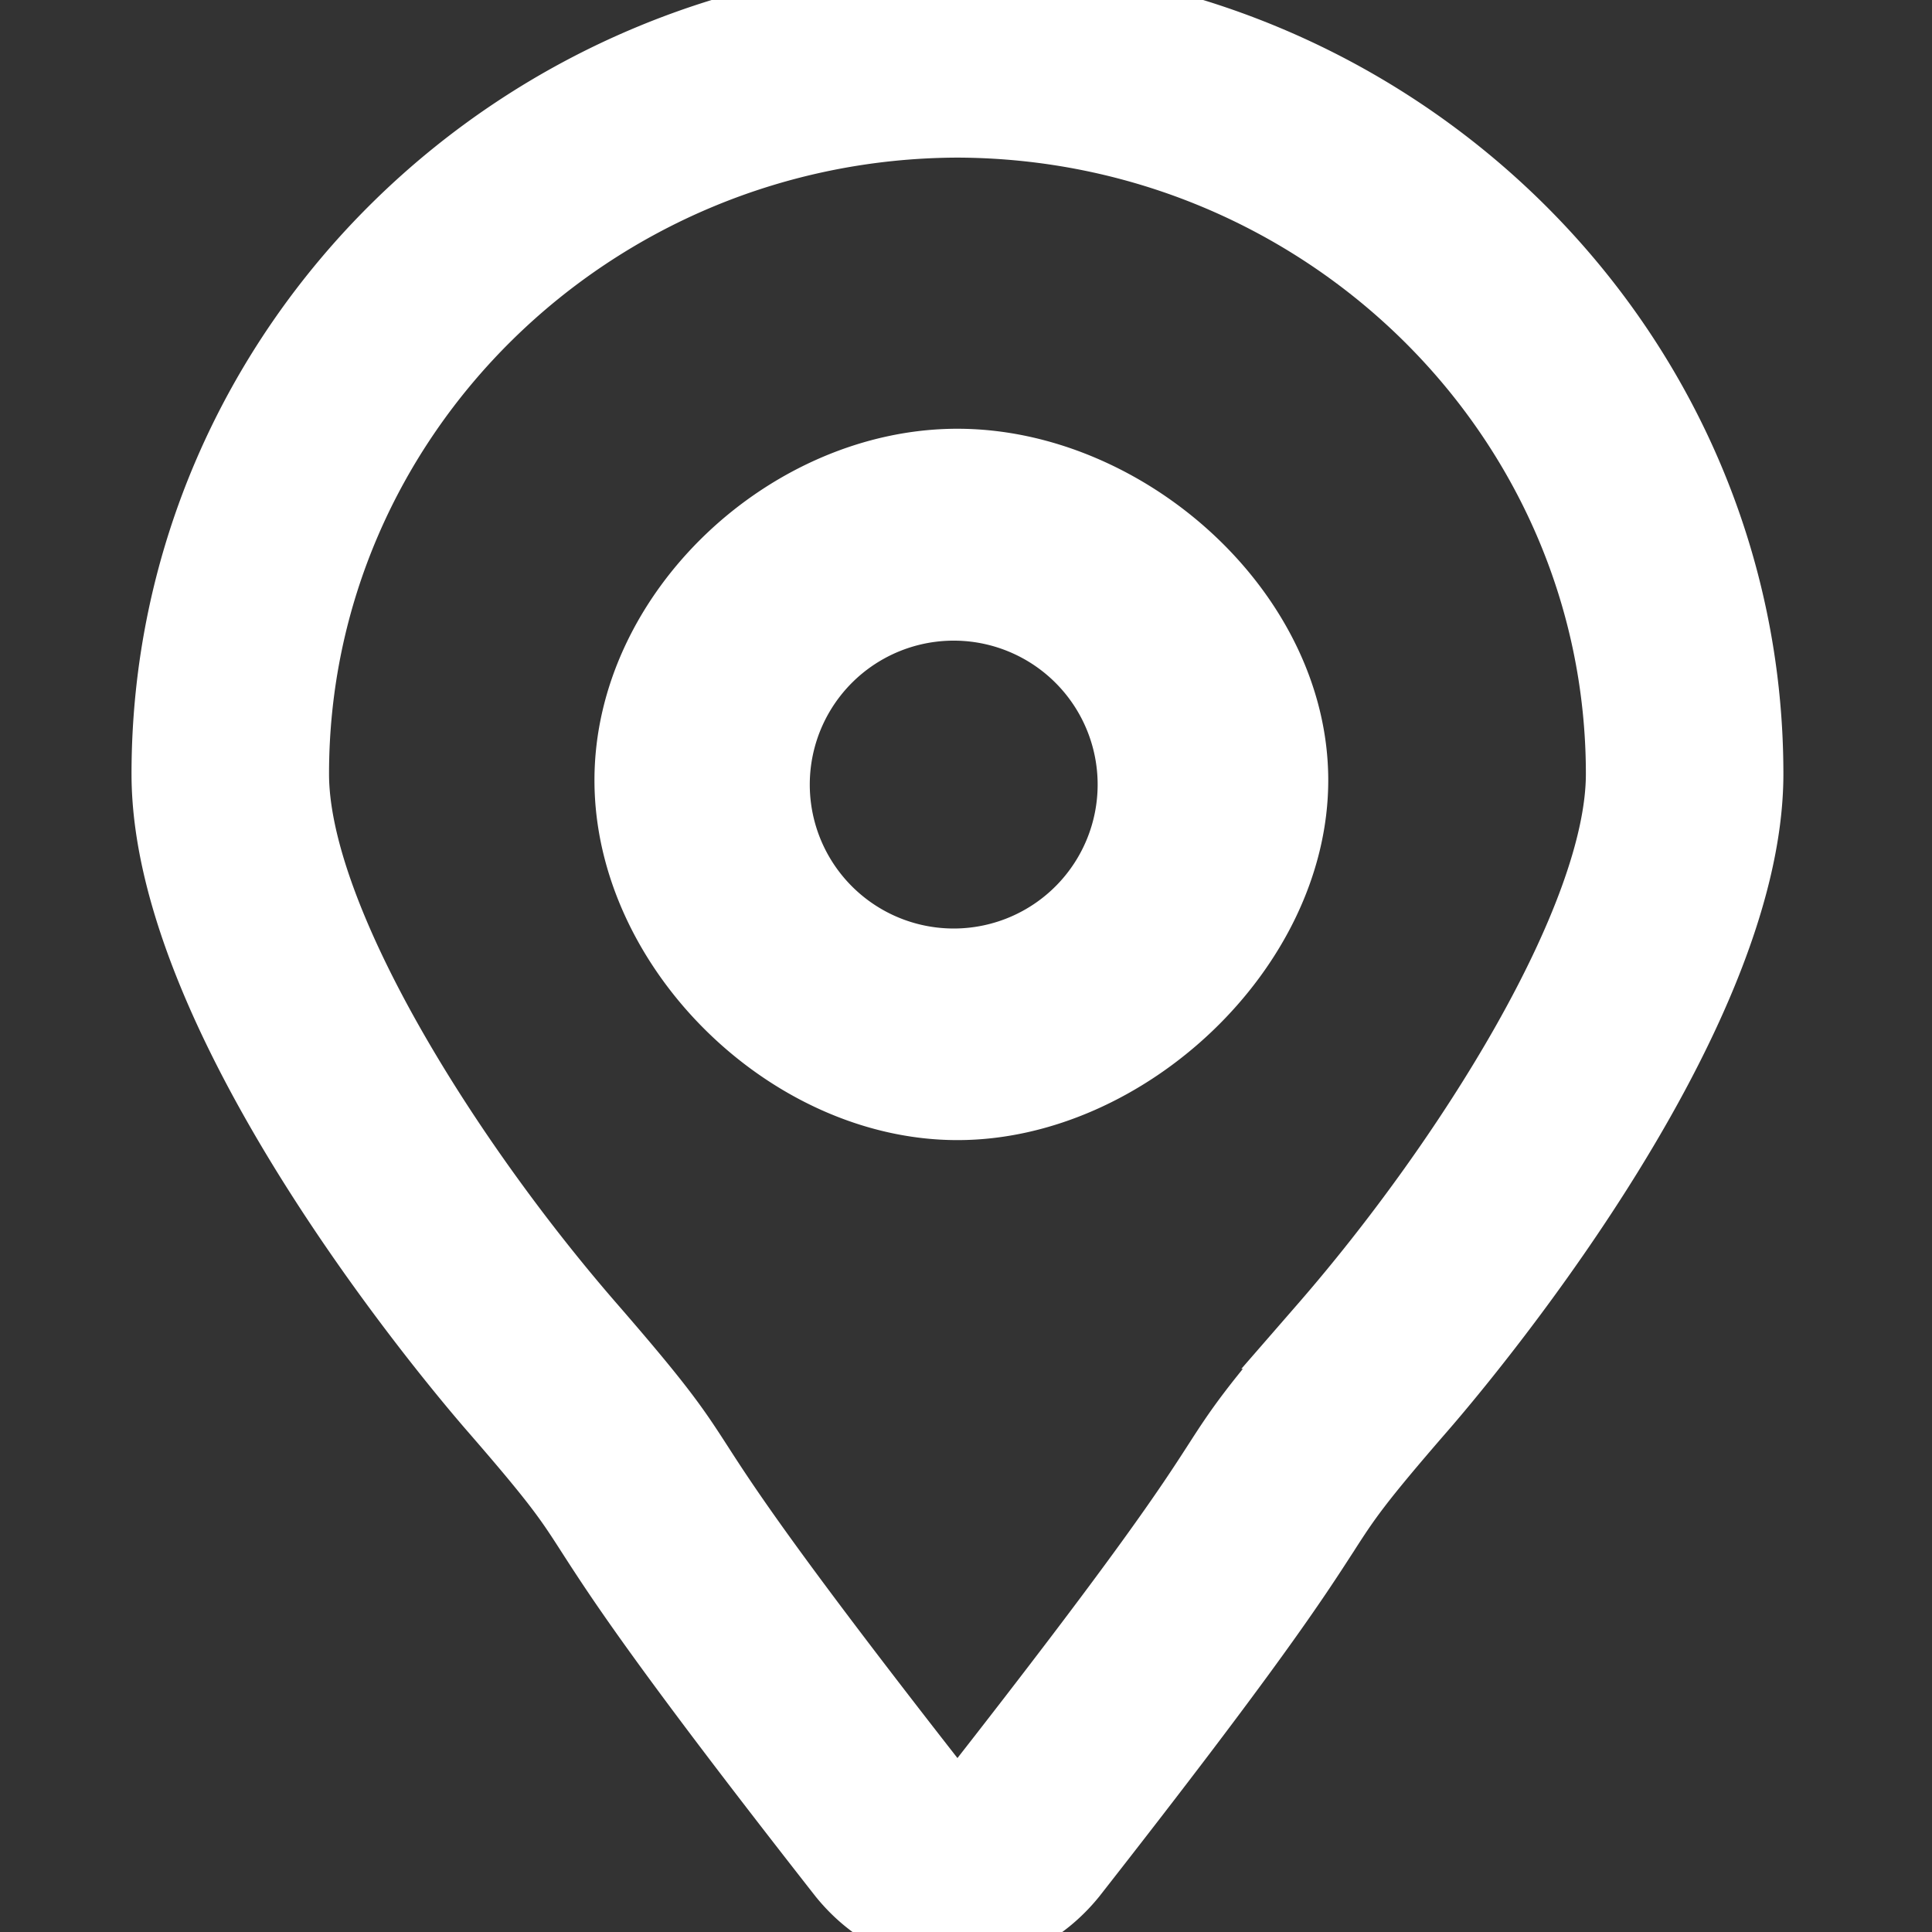
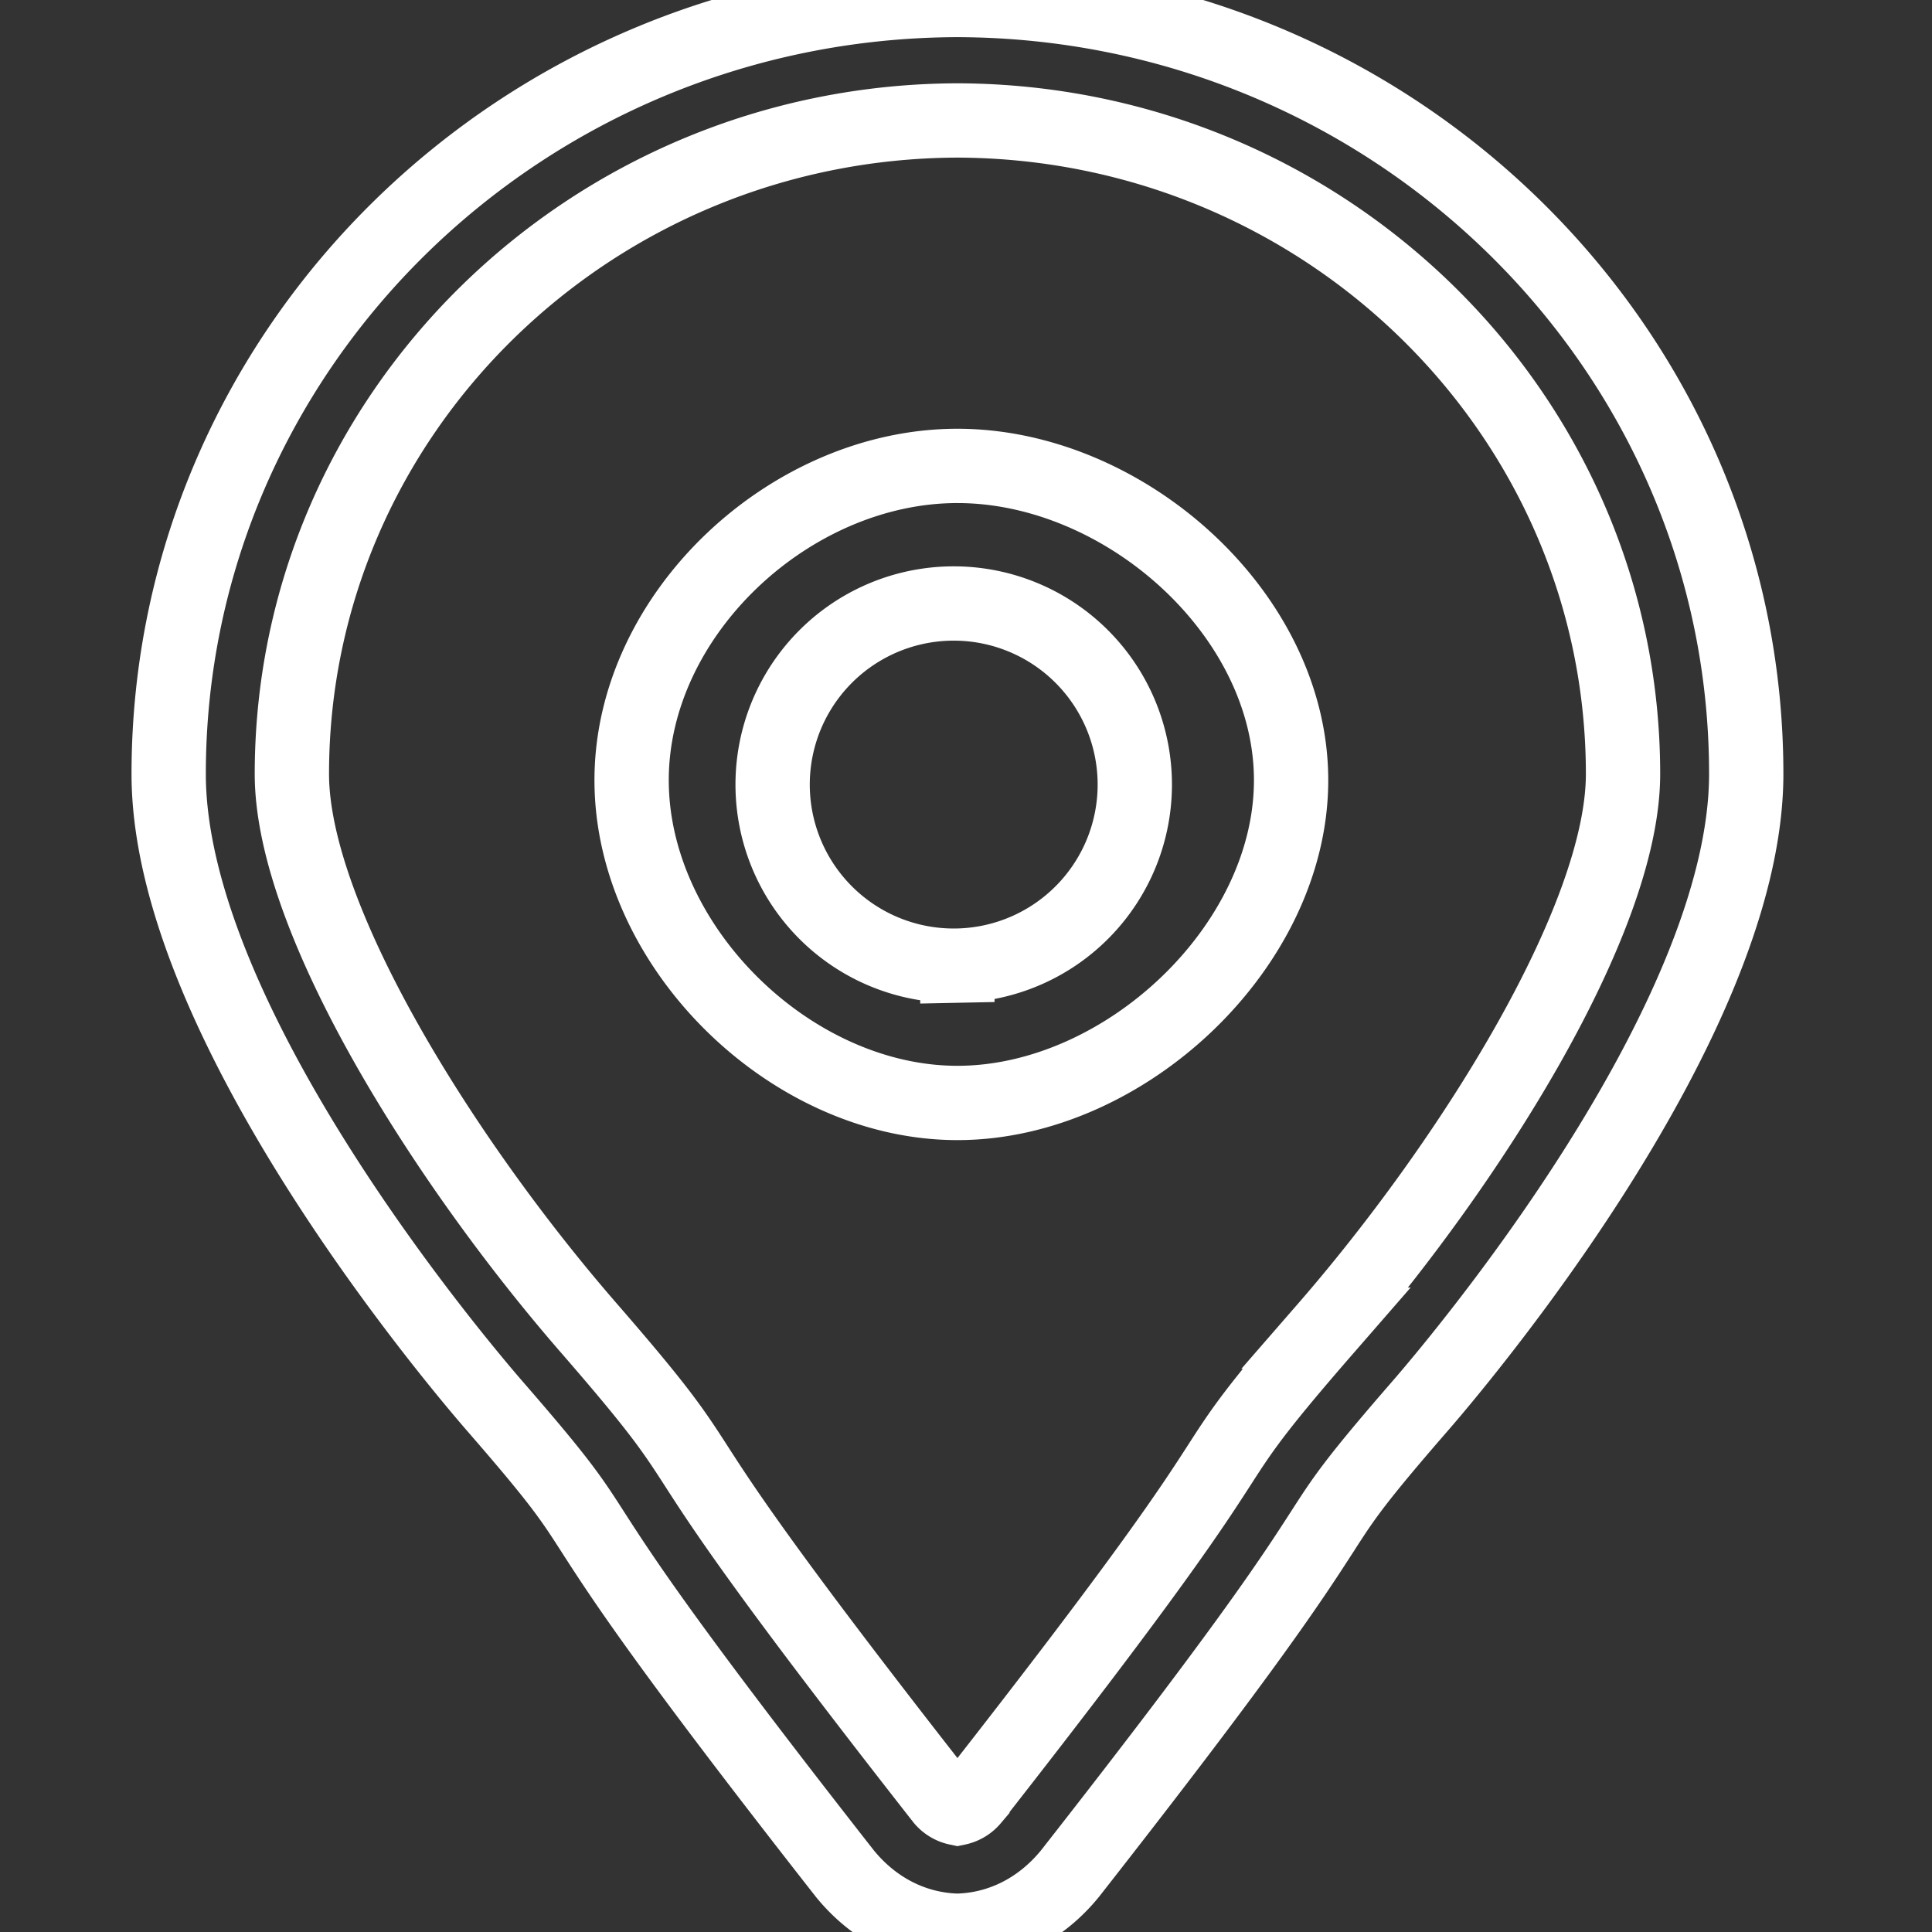
<svg xmlns="http://www.w3.org/2000/svg" width="26" height="26" fill="none">
  <rect width="100%" height="100%" fill="#333333" stroke="none" />
-   <path fill="#fff" d="M12.885 0C7.03.016 2.27 4.681 2.27 10.416c0 3.363 3.942 7.992 4.392 8.51.877 1.009 1.022 1.233 1.304 1.671l.005.008.011.017c.384.596.973 1.51 3.386 4.59.396.488.94.757 1.517.771.577-.014 1.12-.283 1.517-.772 2.411-3.077 3-3.992 3.385-4.588l.012-.018.006-.01c.281-.436.427-.661 1.303-1.67.45-.517 4.392-5.146 4.392-8.51C23.5 4.682 18.74.017 12.885 0m4.96 17.874c-.96 1.103-1.134 1.373-1.45 1.864-.347.537-.927 1.435-3.309 4.476a.36.36 0 0 1-.201.12.36.36 0 0 1-.201-.12c-2.382-3.041-2.962-3.939-3.308-4.476-.317-.491-.492-.761-1.45-1.864C6 15.66 3.928 12.383 3.928 10.416c0-4.841 4.015-8.779 8.957-8.795 4.941.016 8.957 3.954 8.957 8.795 0 1.967-2.072 5.244-3.998 7.458M12.884 6.27C10.642 6.27 8.5 8.257 8.5 10.5s2.142 4.343 4.385 4.343 4.49-2.1 4.49-4.343-2.247-4.23-4.49-4.23m0 6.725a2.437 2.437 0 1 1 0-4.873 2.437 2.437 0 0 1 0 4.873" />
  <path stroke="#fff" d="M12.885 0C7.03.016 2.27 4.681 2.27 10.416c0 3.363 3.942 7.992 4.392 8.51.877 1.009 1.022 1.233 1.304 1.671l.005.008.011.017c.384.596.973 1.51 3.386 4.59.396.488.94.757 1.517.771.577-.014 1.12-.283 1.517-.772 2.411-3.077 3-3.992 3.385-4.588l.012-.018.006-.01c.281-.436.427-.661 1.303-1.67.45-.517 4.392-5.146 4.392-8.51C23.5 4.682 18.74.017 12.885 0Zm4.96 17.874c-.96 1.103-1.134 1.373-1.45 1.864-.347.537-.927 1.435-3.309 4.476a.36.36 0 0 1-.201.12.36.36 0 0 1-.201-.12c-2.382-3.041-2.962-3.939-3.308-4.476-.317-.491-.492-.761-1.45-1.864C6 15.66 3.928 12.383 3.928 10.416c0-4.841 4.015-8.779 8.957-8.795 4.941.016 8.957 3.954 8.957 8.795 0 1.967-2.072 5.244-3.998 7.458ZM12.884 6.27C10.642 6.27 8.5 8.257 8.5 10.5s2.142 4.343 4.385 4.343 4.49-2.1 4.49-4.343-2.247-4.23-4.49-4.23Zm0 6.725a2.437 2.437 0 1 1 0-4.873 2.437 2.437 0 0 1 0 4.873Z" />
</svg>